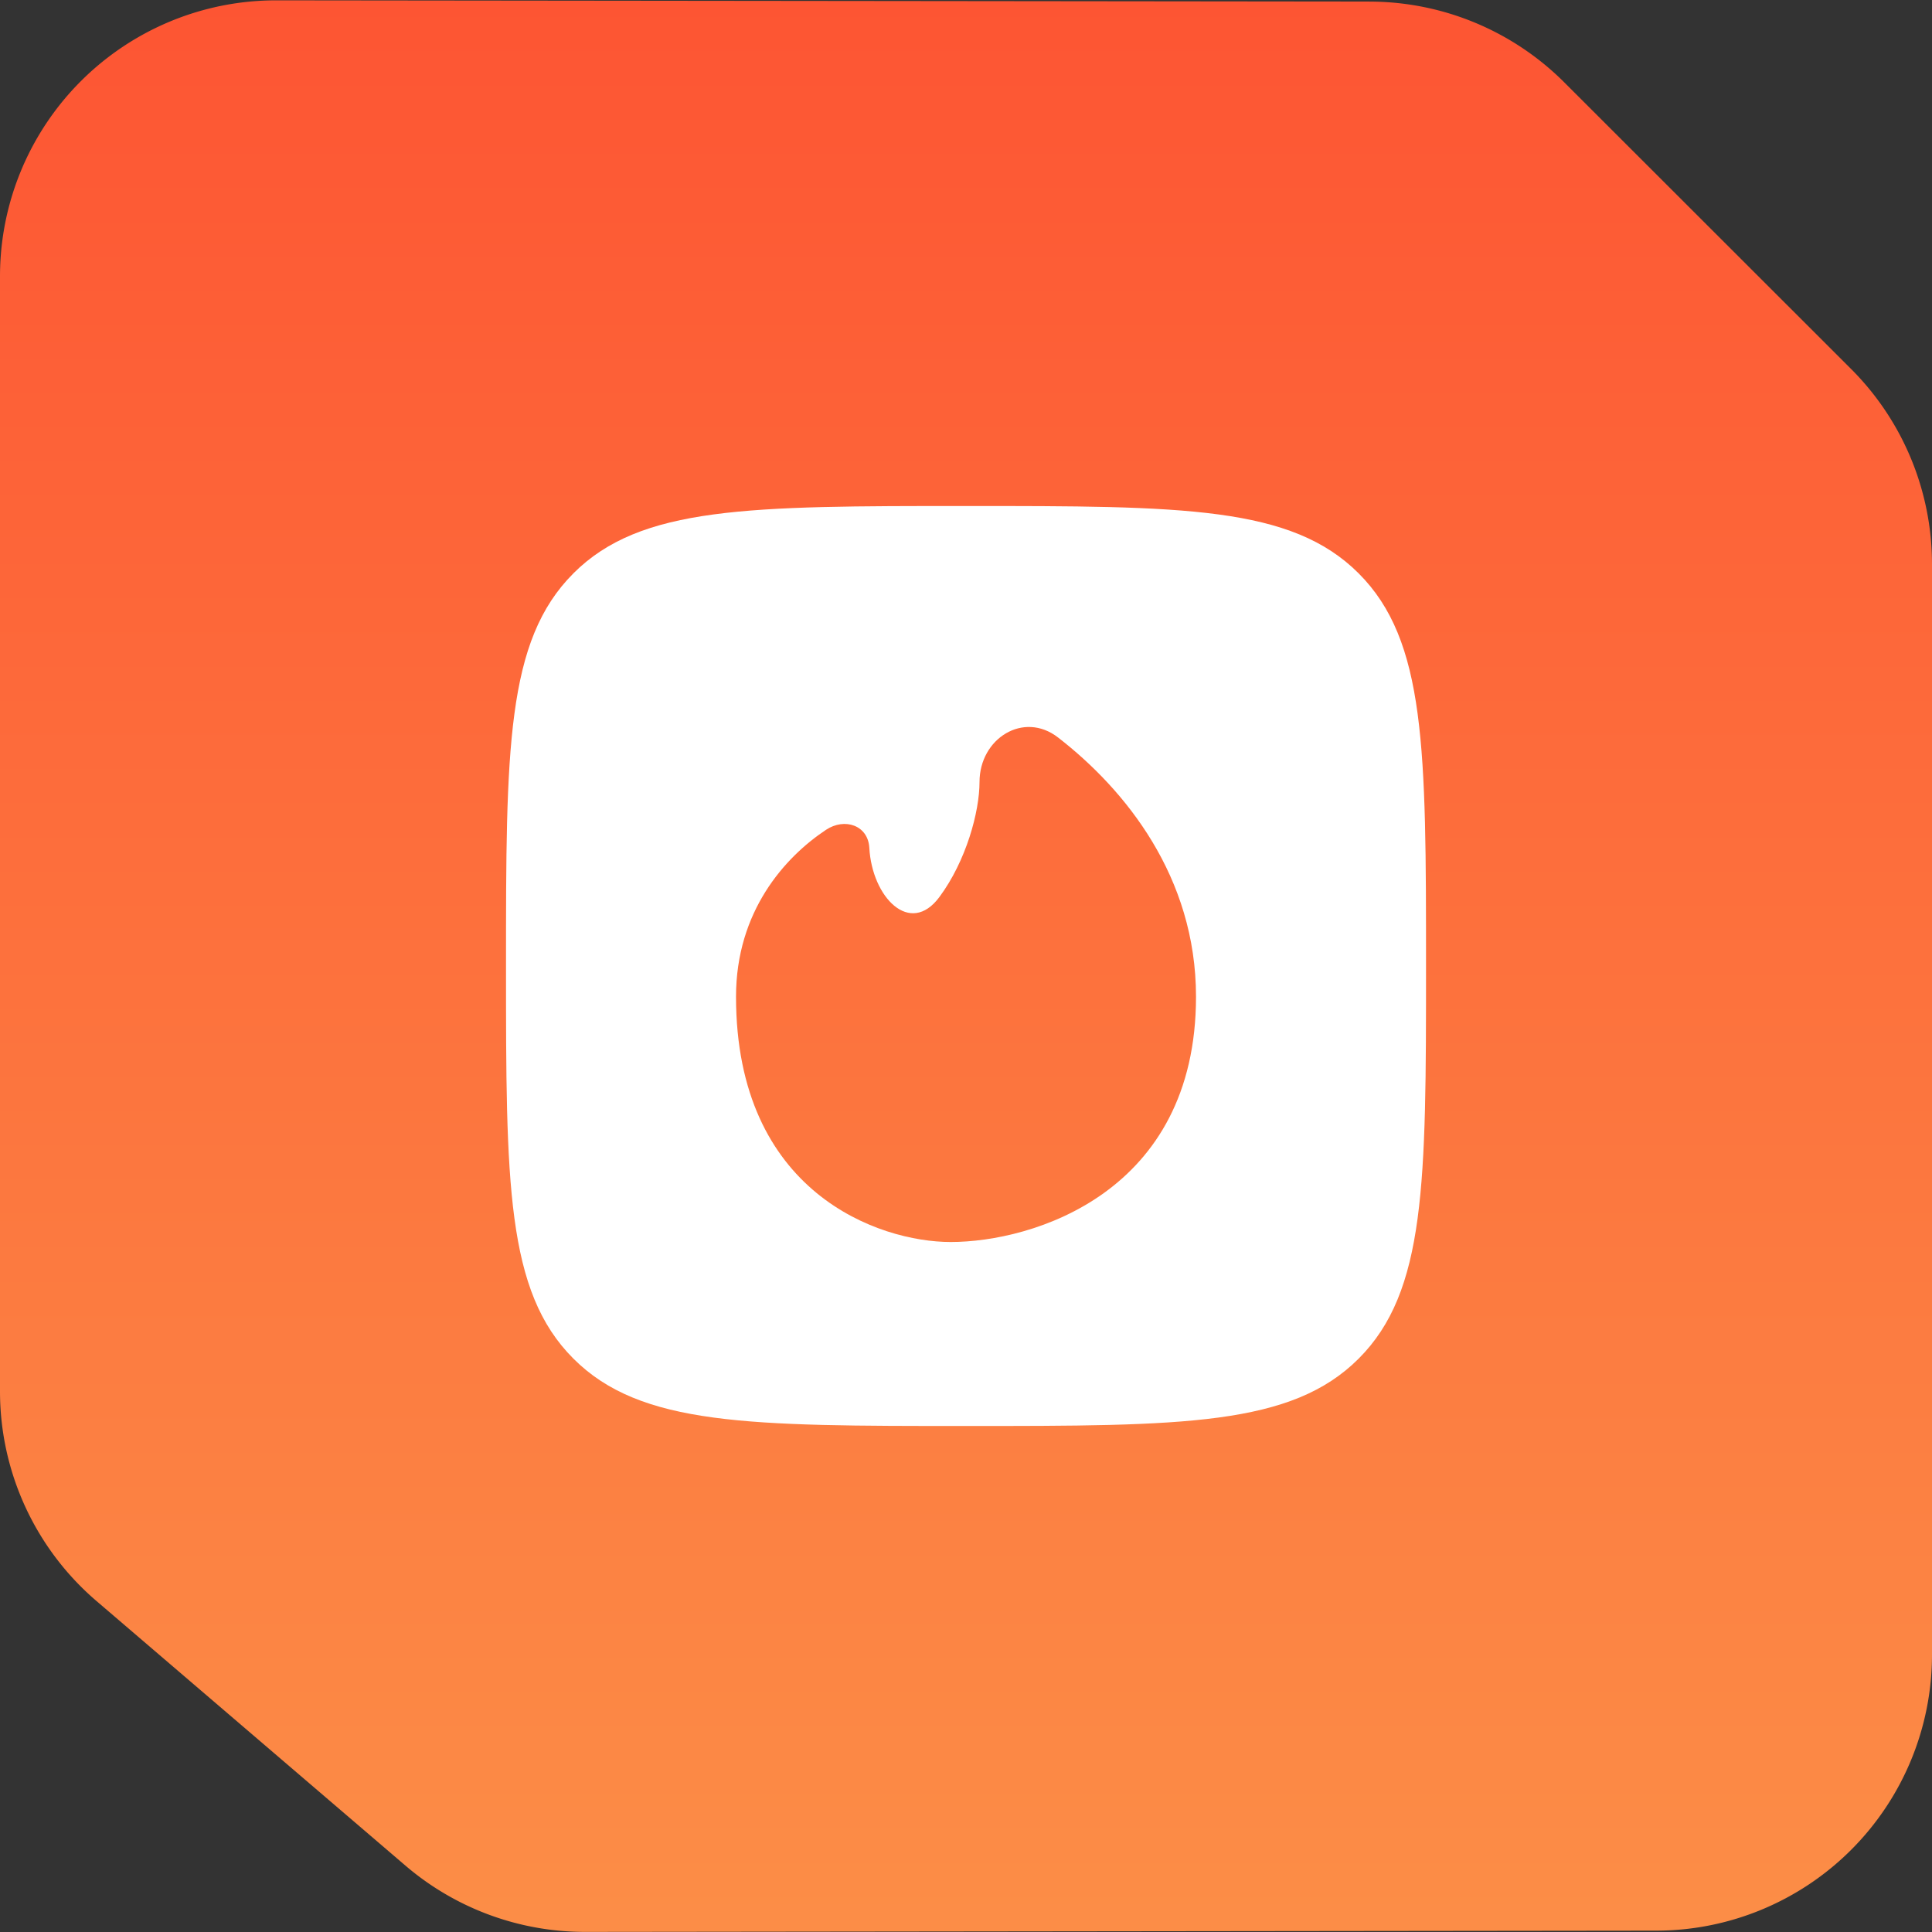
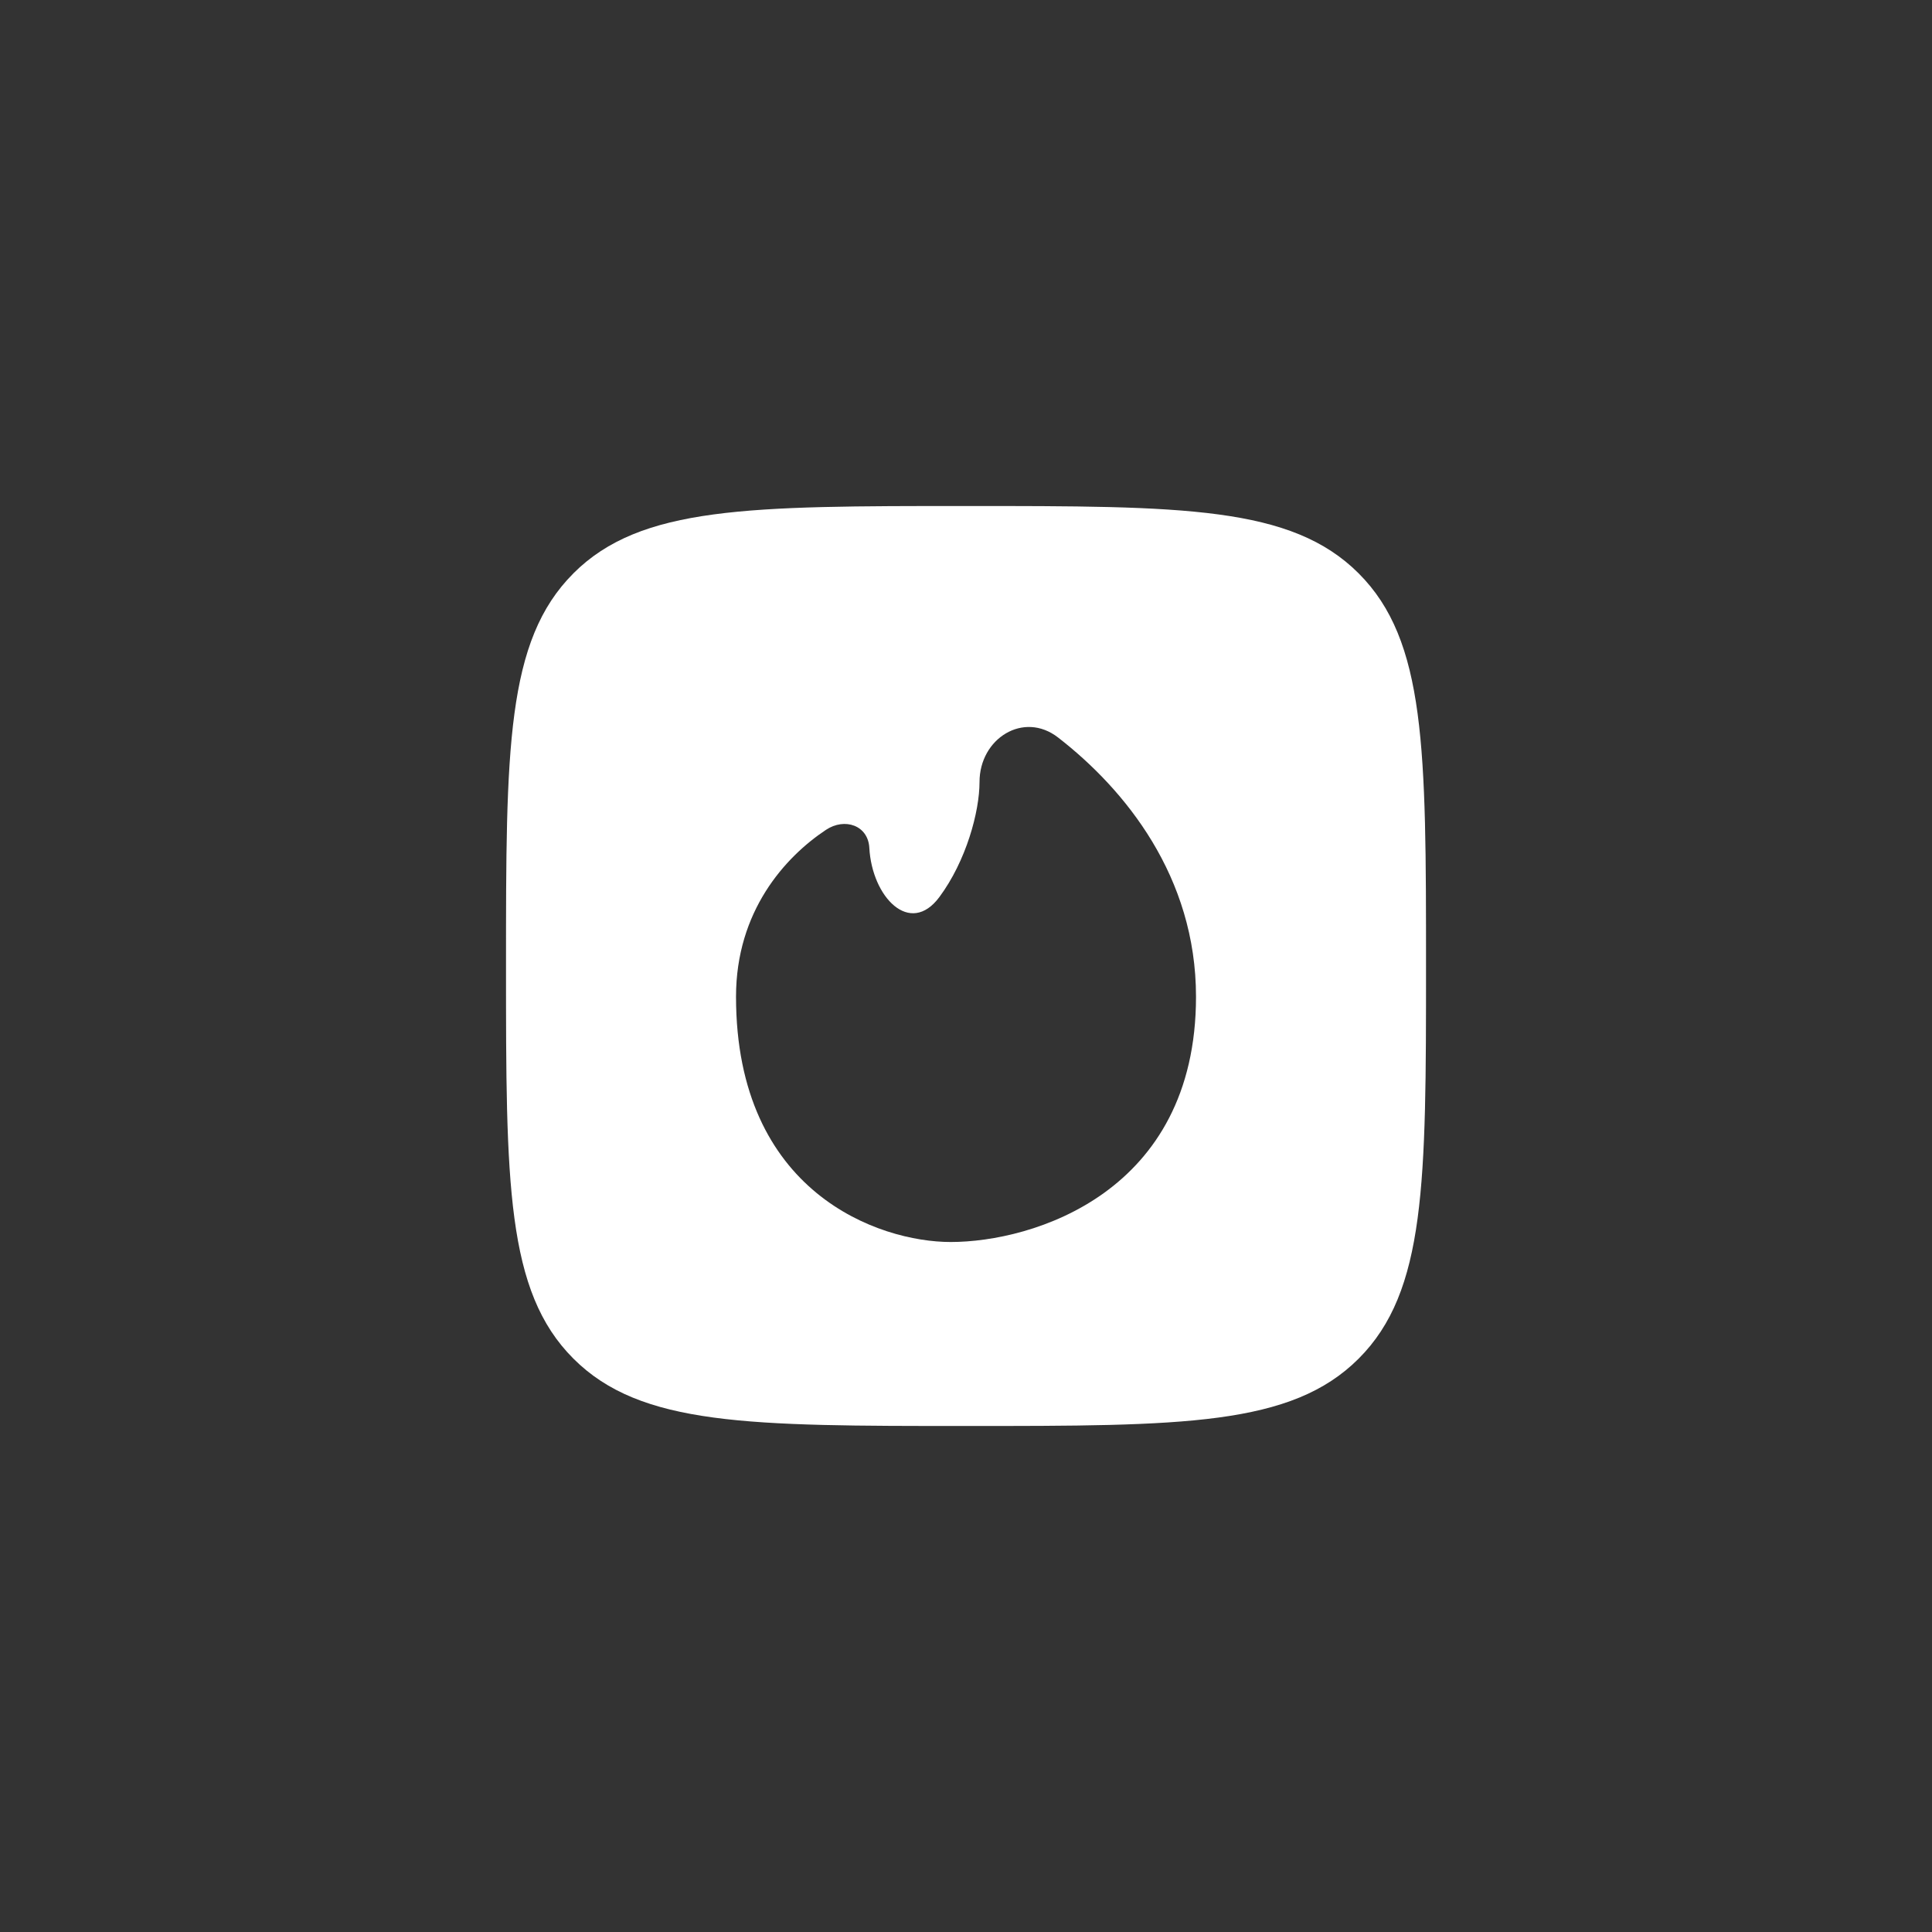
<svg xmlns="http://www.w3.org/2000/svg" width="56" height="56" fill="none">
  <rect width="100%" height="100%" fill="#333333" stroke="none" />
-   <path d="M39.694.045L8.009.01A8 8 0 000 8.01v32.32a8 8 0 002.796 6.076l8.954 7.668a8 8 0 005.213 1.923l31.046-.036a8 8 0 007.991-8V16.354a8 8 0 00-2.346-5.66L45.34 2.386a8 8 0 00-5.645-2.34z" fill="url(#paint0_linear_4440_380)" />
  <path fill-rule="evenodd" clip-rule="evenodd" d="M16.62 16.62c-1.953 1.952-1.953 5.095-1.953 11.38 0 6.285 0 9.428 1.953 11.38 1.952 1.953 5.095 1.953 11.38 1.953 6.286 0 9.428 0 11.381-1.952 1.953-1.953 1.953-5.096 1.953-11.38 0-6.286 0-9.429-1.953-11.382-1.953-1.952-5.095-1.952-11.38-1.952-6.286 0-9.429 0-11.381 1.952zm18.047 12.269c0 5.689-4.74 7.111-7.111 7.111-2.074 0-6.222-1.422-6.222-7.111 0-2.474 1.417-4.045 2.608-4.836.544-.361 1.221-.13 1.256.522.077 1.428 1.177 2.575 2.03 1.427.78-1.051 1.164-2.478 1.164-3.335 0-1.263 1.278-2.065 2.276-1.291 1.945 1.507 3.999 4.032 3.999 7.513z" fill="#fff" />
  <defs>
    <linearGradient id="paint0_linear_4440_380" x1="28" y1="0" x2="28" y2="59.448" gradientUnits="userSpaceOnUse">
      <stop stop-color="#FD5533" />
      <stop offset="1" stop-color="#FC9148" />
    </linearGradient>
  </defs>
</svg>